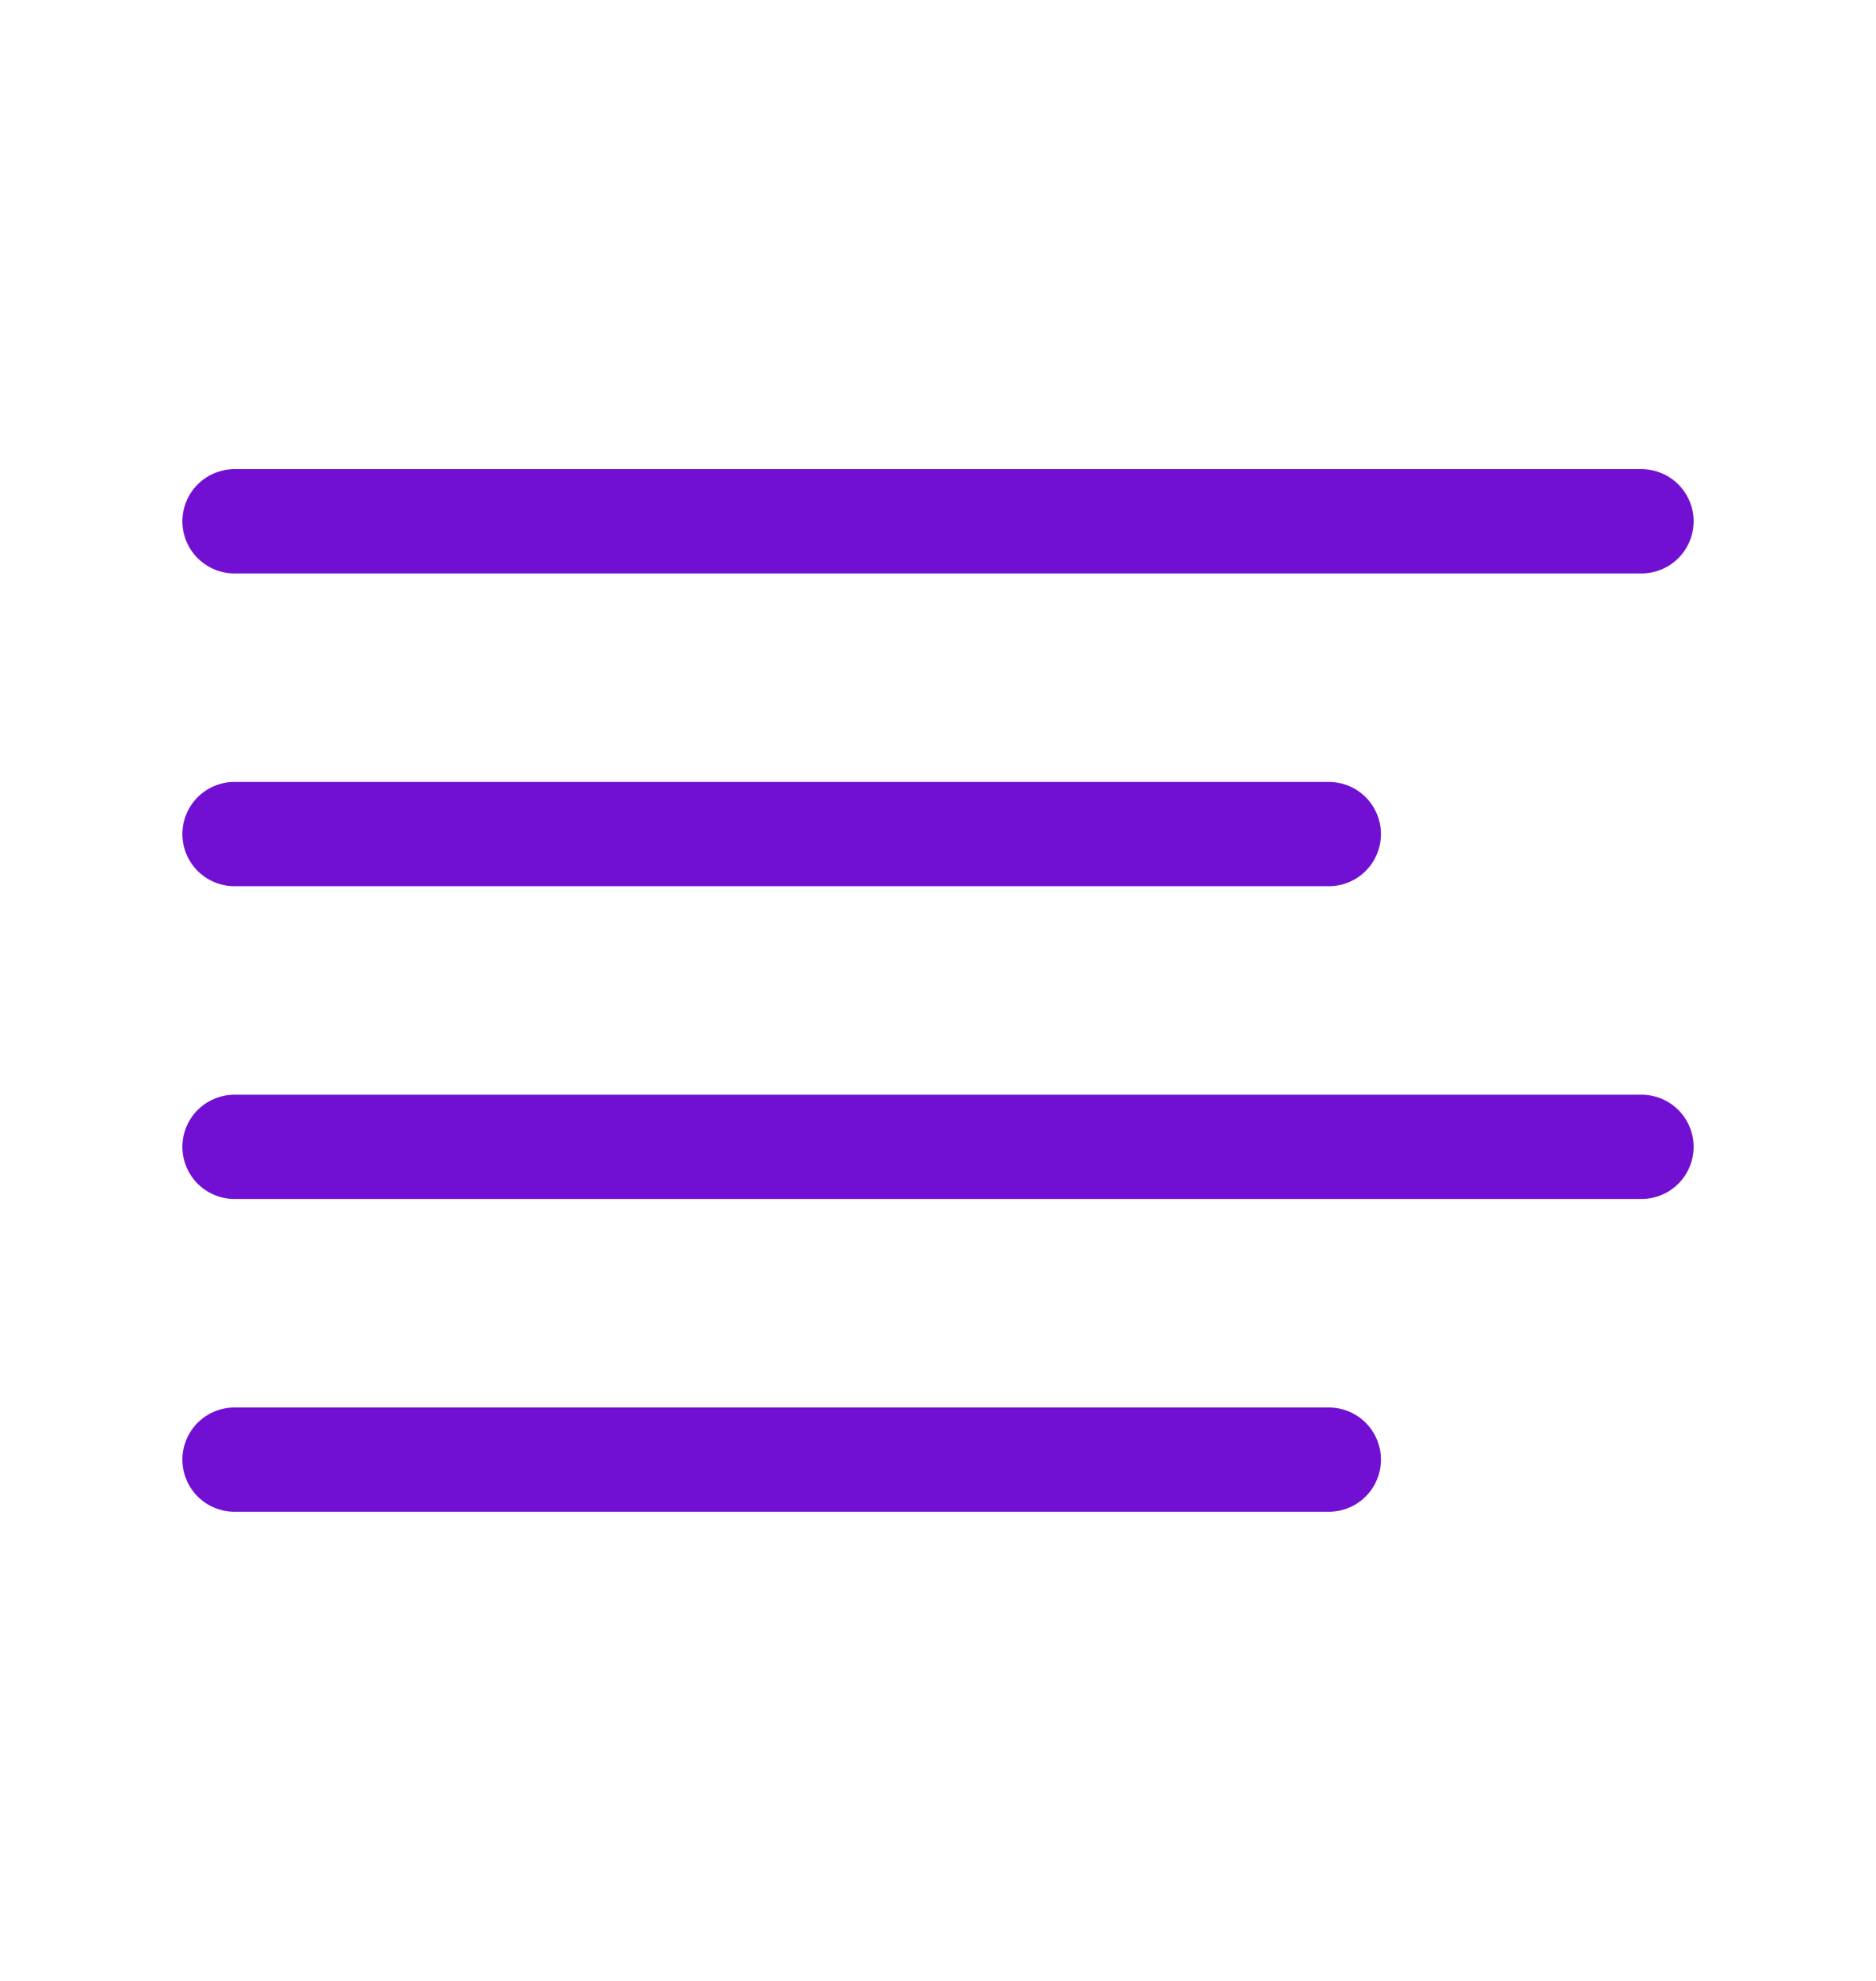
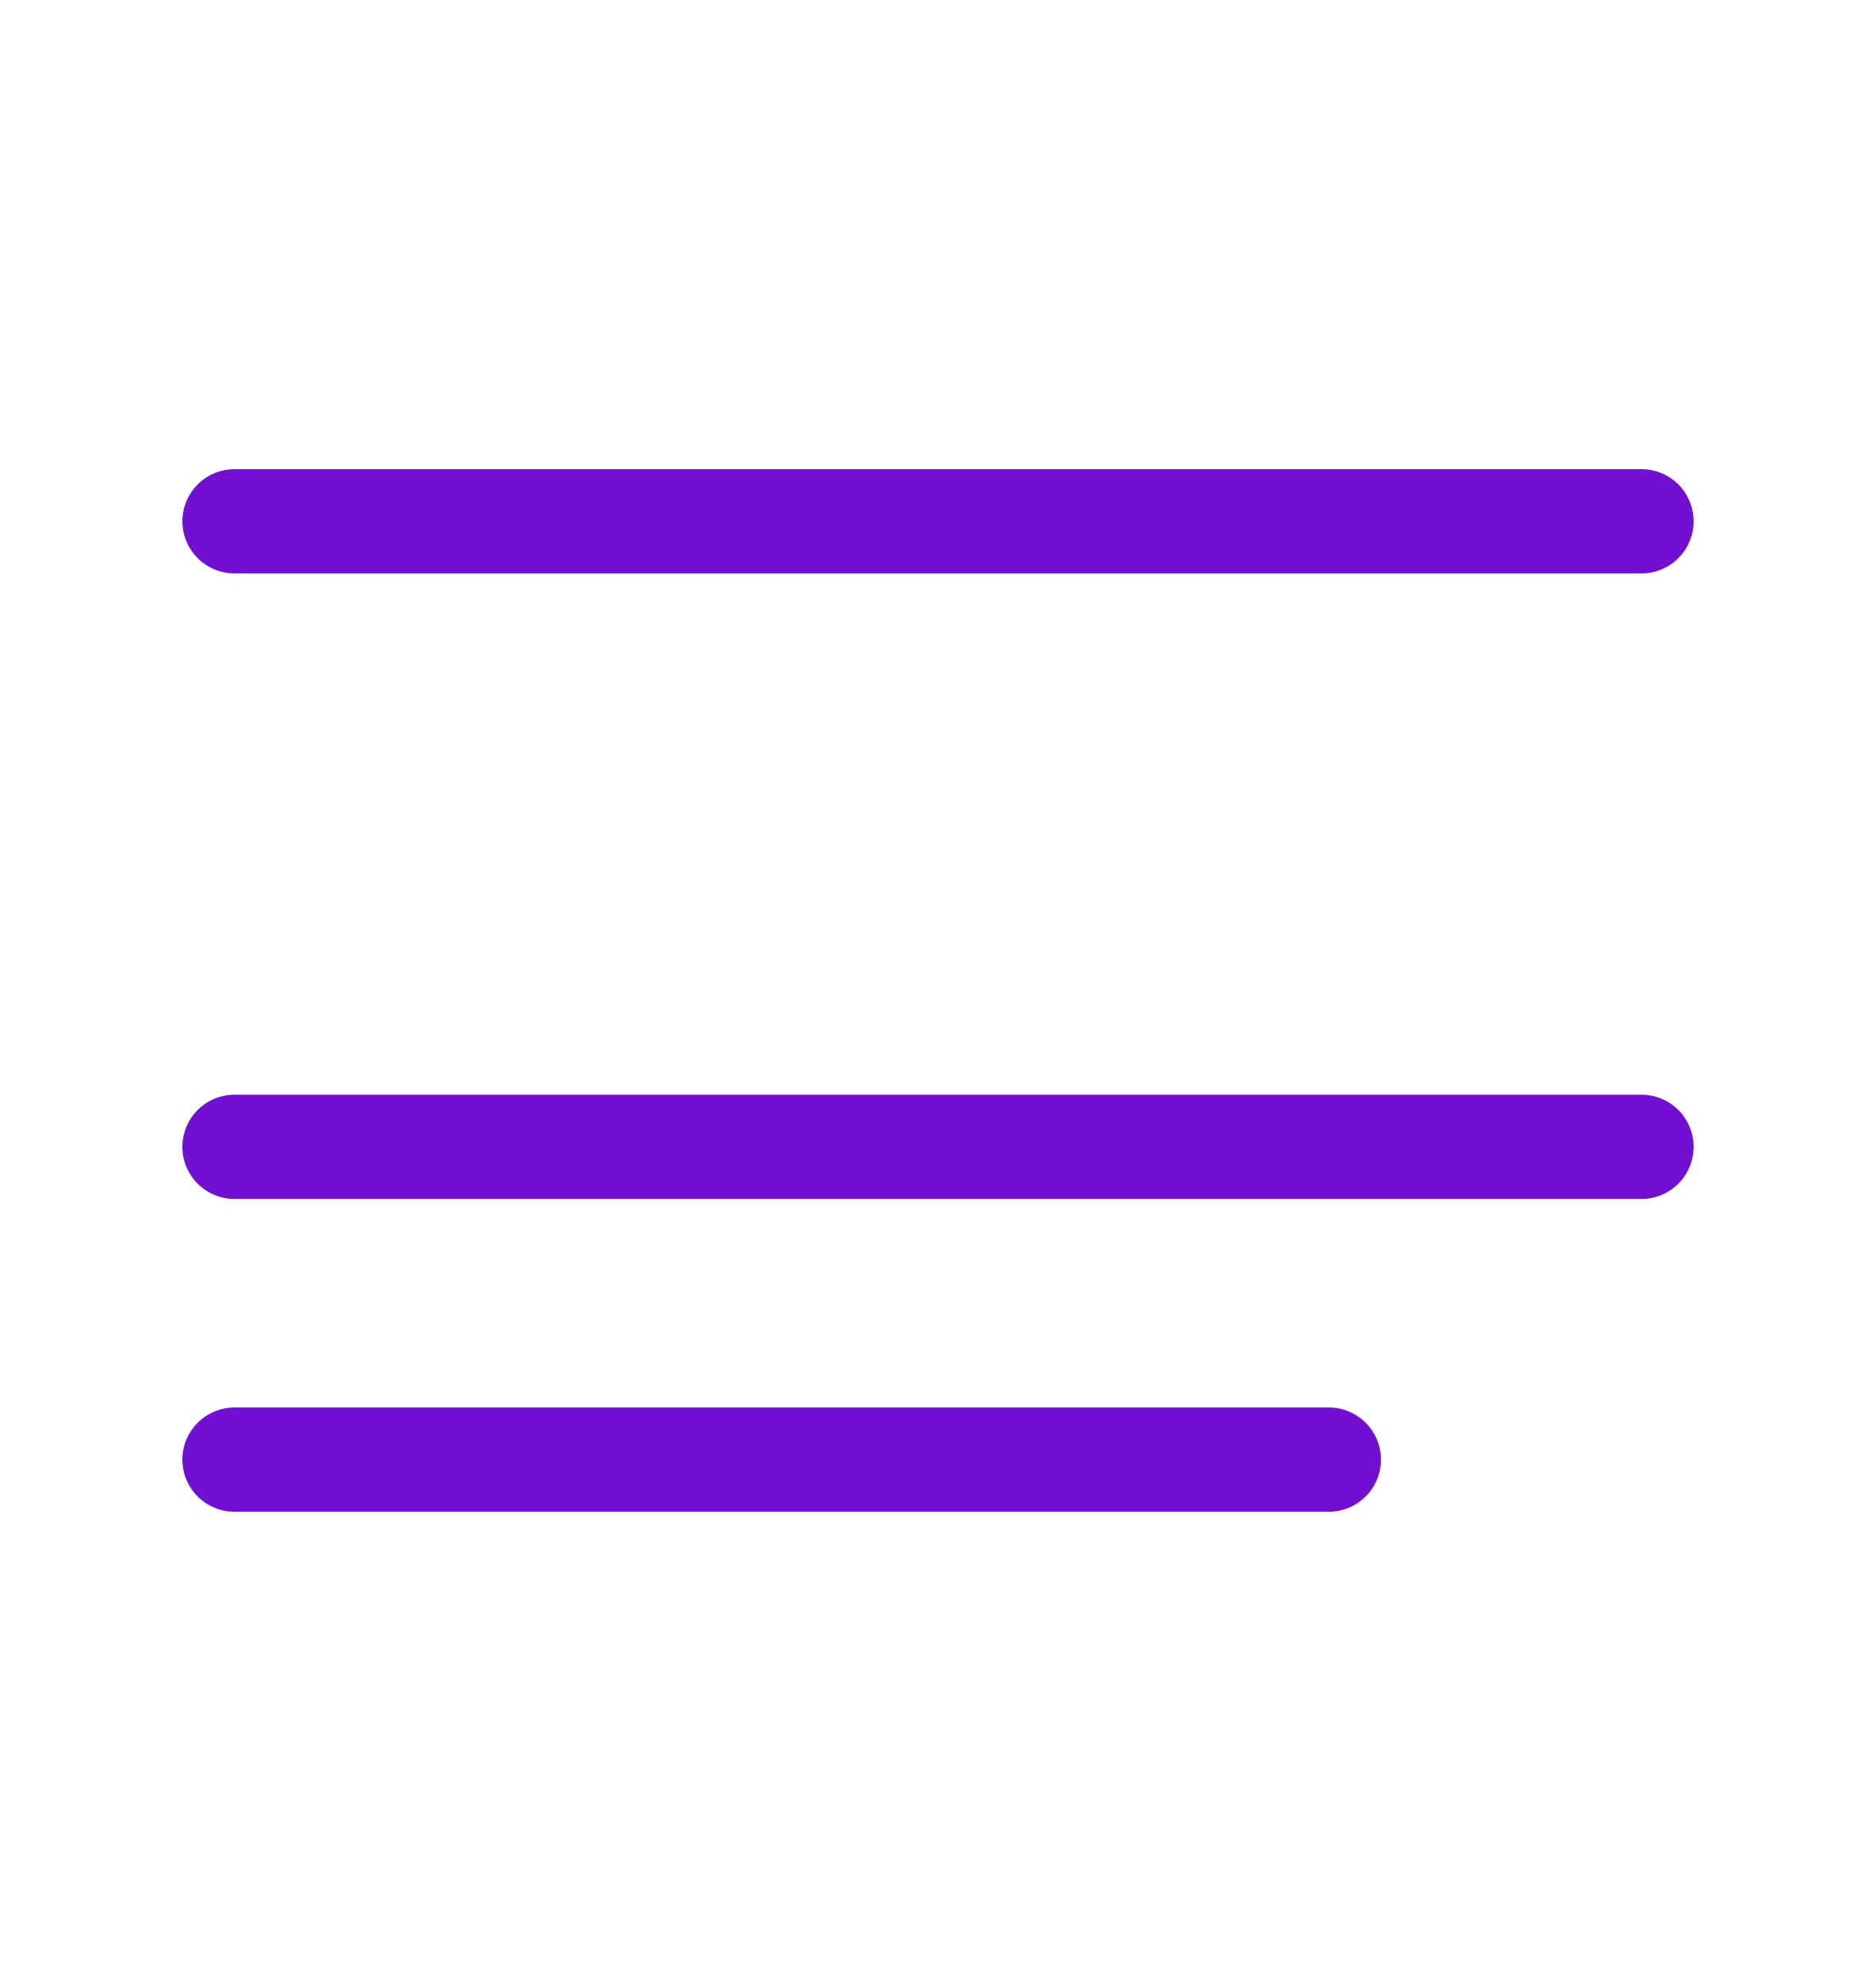
<svg xmlns="http://www.w3.org/2000/svg" width="18" height="19" viewBox="0 0 18 19" fill="none">
-   <path d="M12.75 8H2.25" stroke="#7110D2" stroke-linecap="round" stroke-linejoin="round" />
  <path d="M15.75 5H2.25" stroke="#7110D2" stroke-linecap="round" stroke-linejoin="round" />
  <path d="M15.75 11H2.25" stroke="#7110D2" stroke-linecap="round" stroke-linejoin="round" />
  <path d="M12.75 14H2.25" stroke="#7110D2" stroke-linecap="round" stroke-linejoin="round" />
</svg>